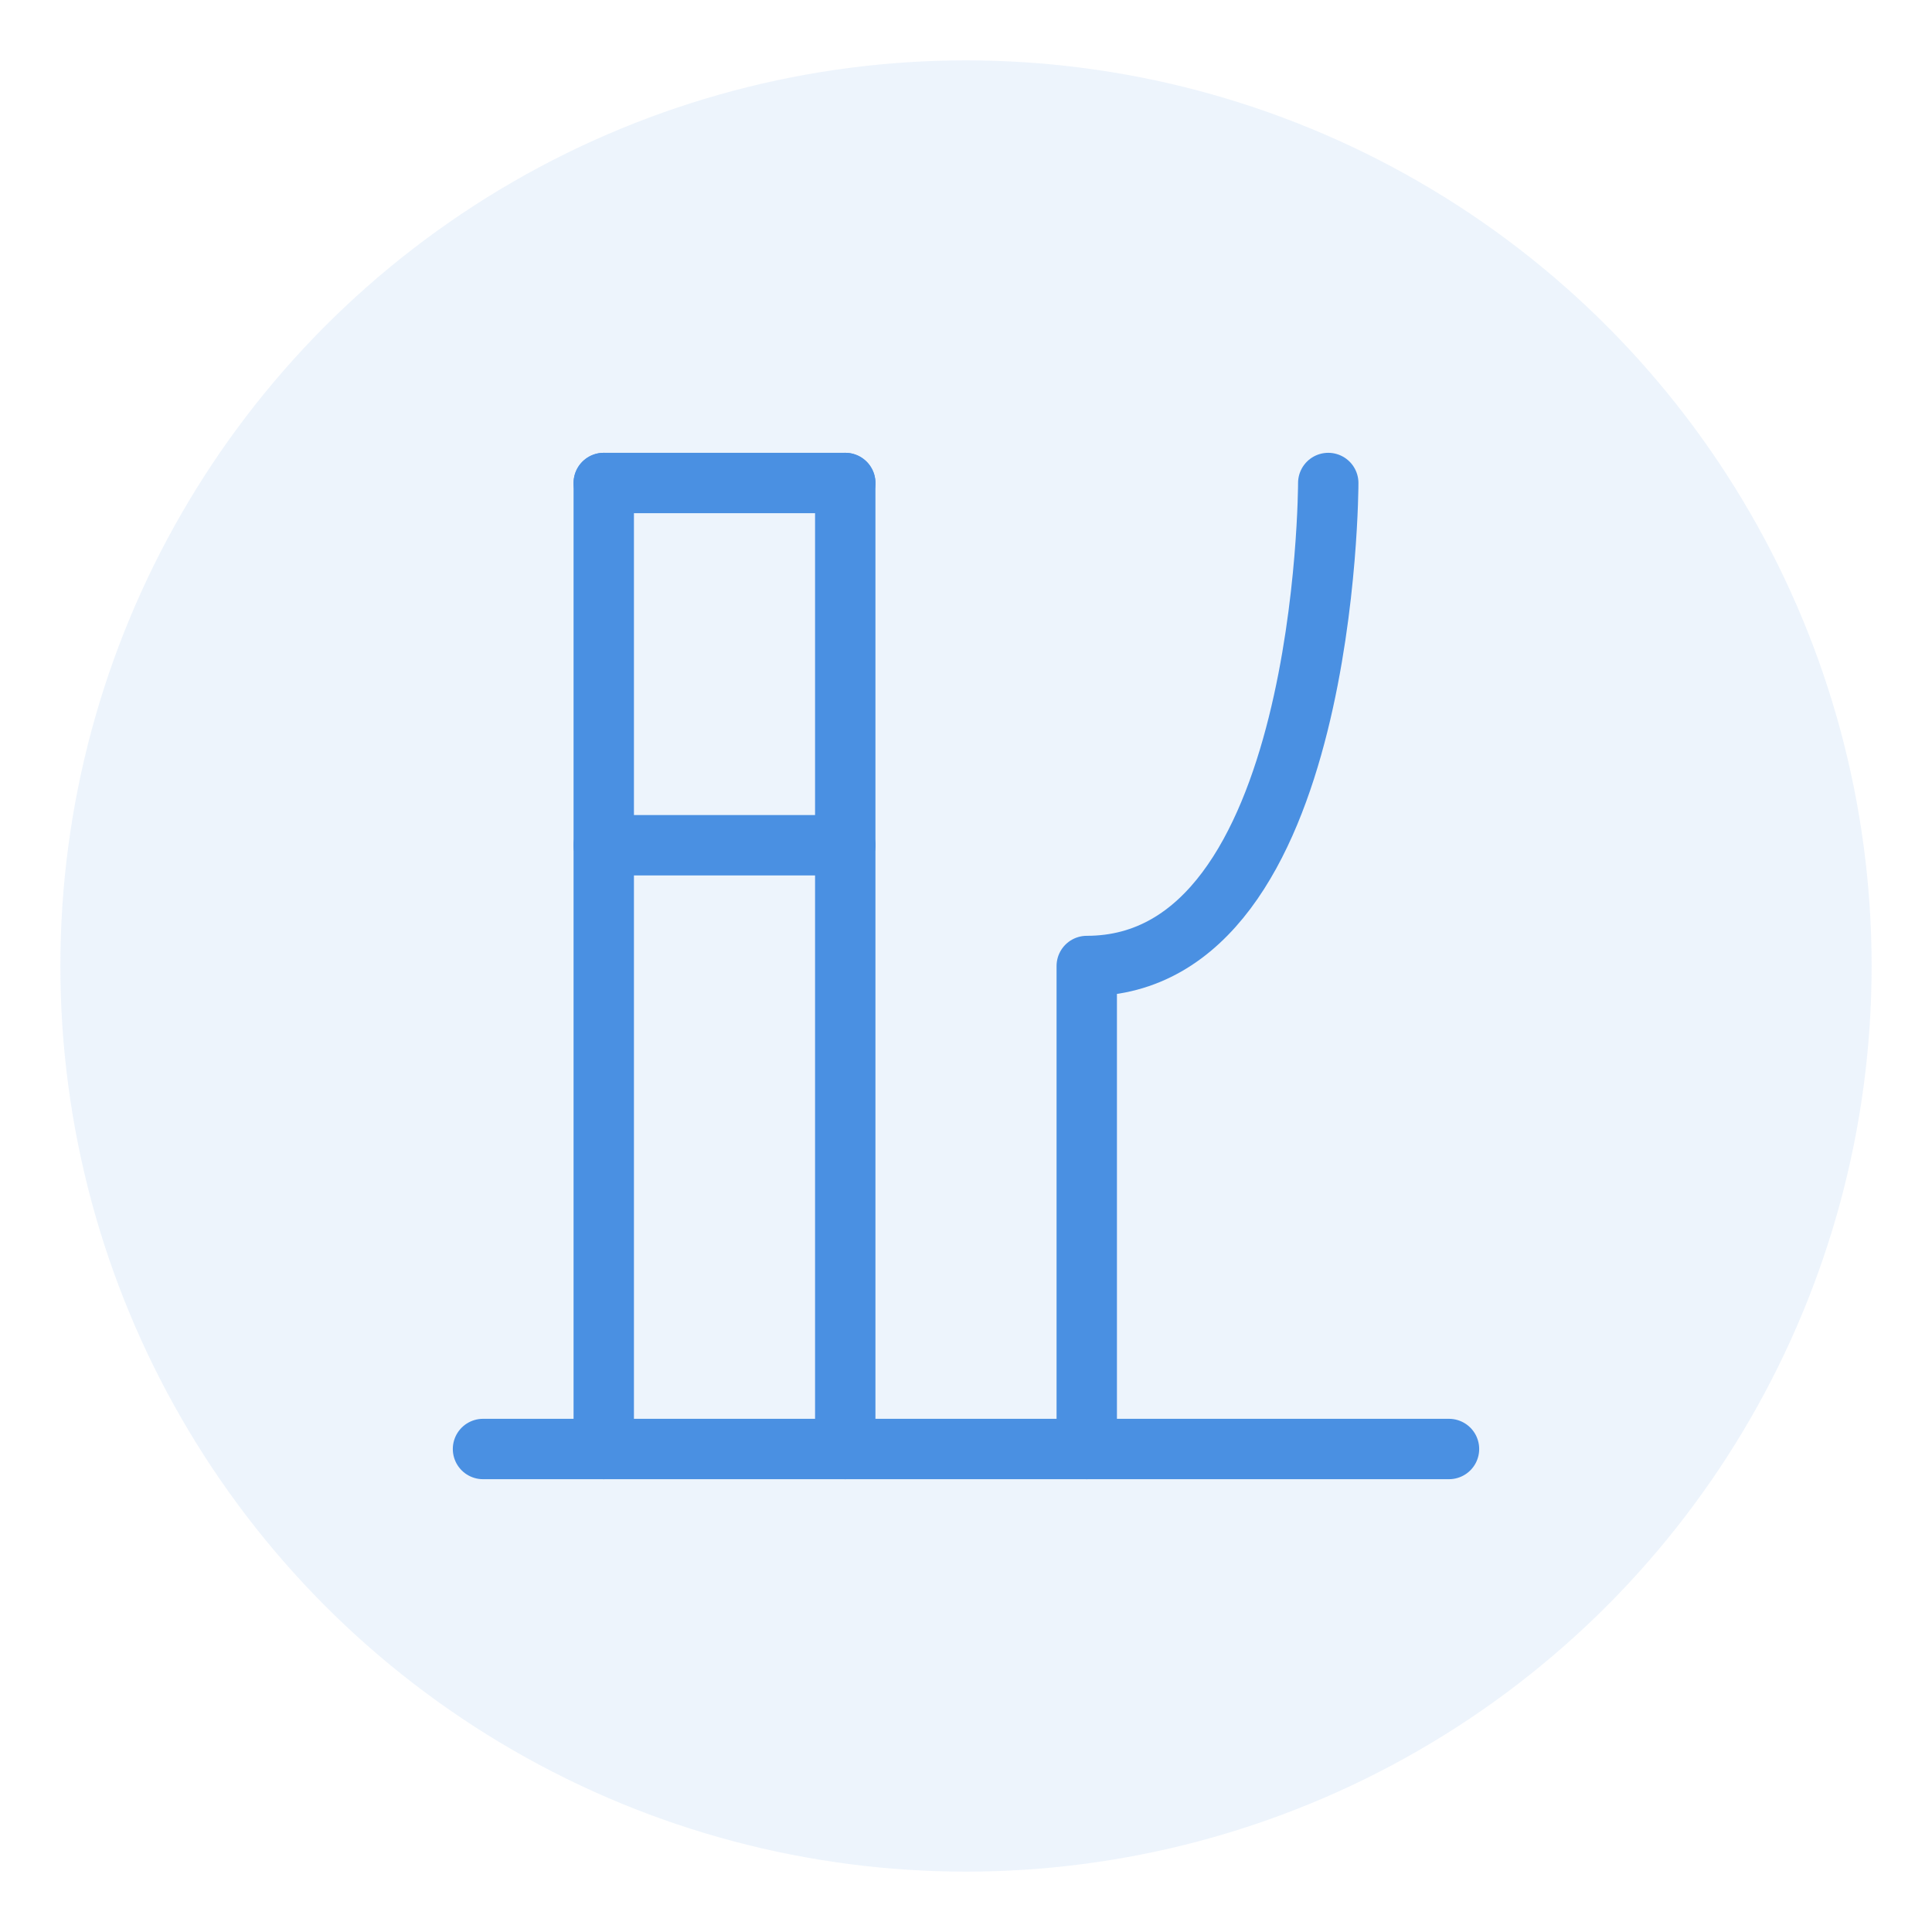
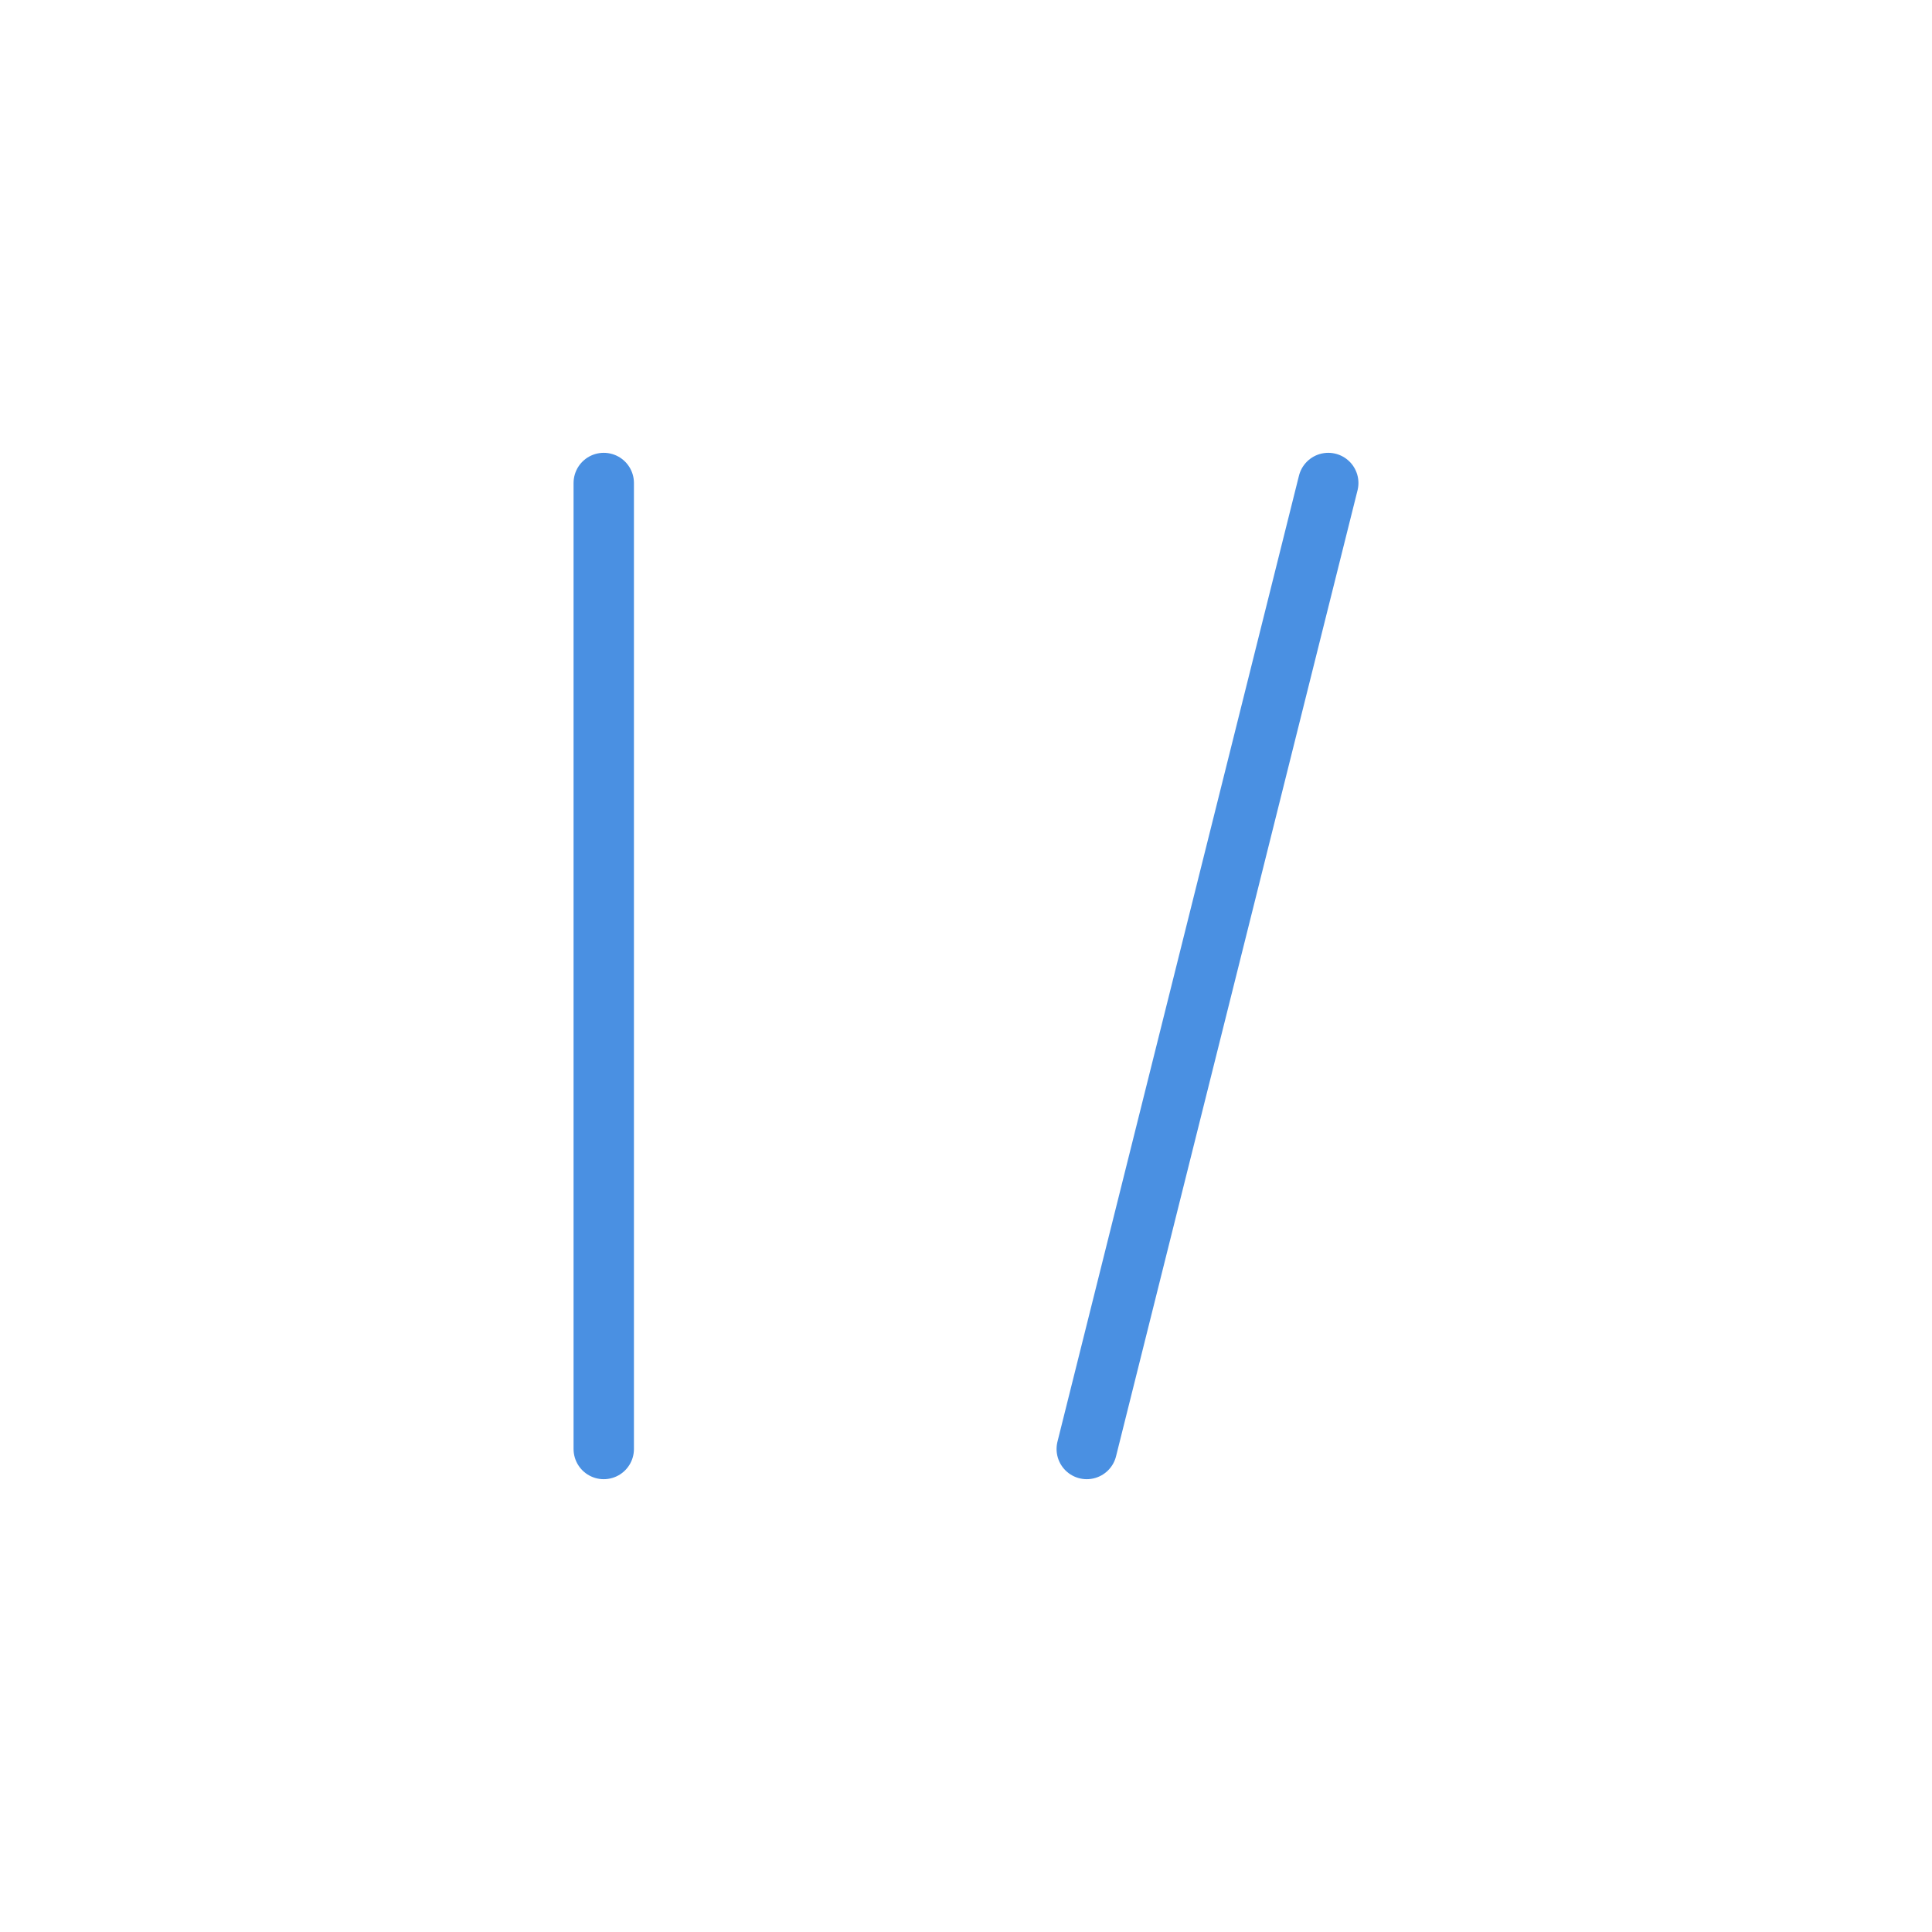
<svg xmlns="http://www.w3.org/2000/svg" width="64" height="64" viewBox="0 0 64 64">
-   <circle cx="32" cy="32" r="30" fill="#4A90E2" opacity="0.1" />
  <g fill="none" stroke="#4A90E2" stroke-width="2" stroke-linecap="round" stroke-linejoin="round">
    <path d="M20 16 L20 48" />
-     <path d="M28 16 L28 48" />
-     <path d="M20 16 L28 16" />
-     <path d="M20 28 L28 28" />
-     <path d="M44 16 C44 16 44 32 36 32 L36 48" />
-     <path d="M16 48 L48 48" />
+     <path d="M44 16 L36 48" />
  </g>
</svg>